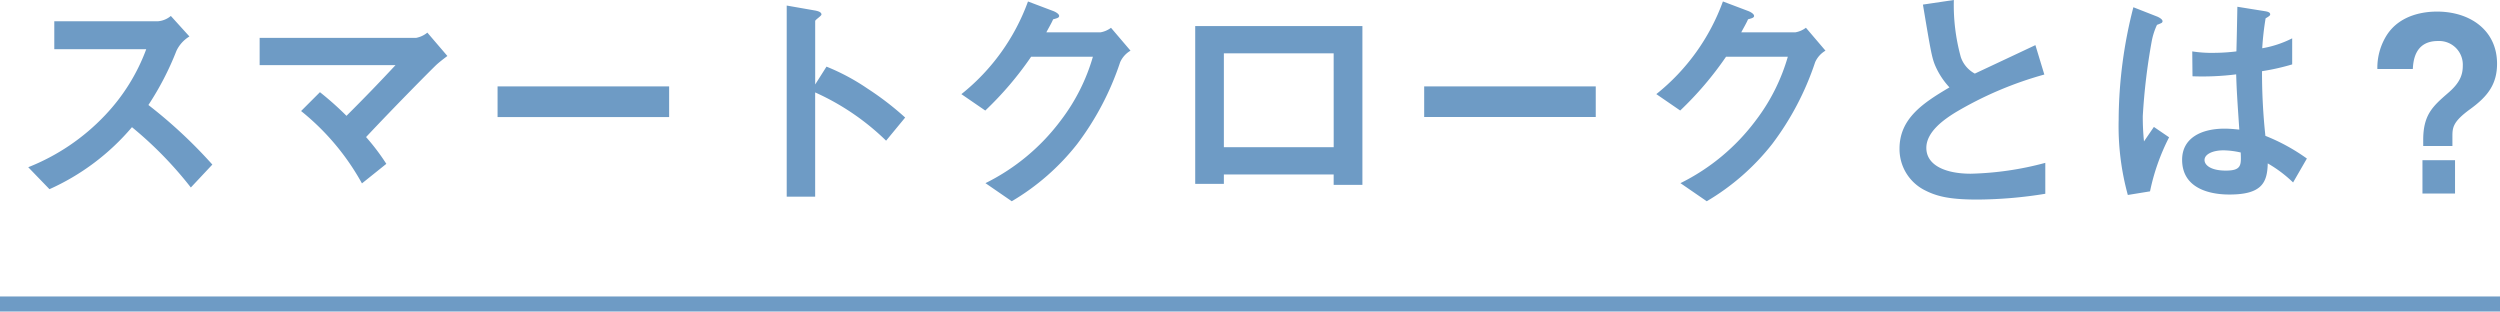
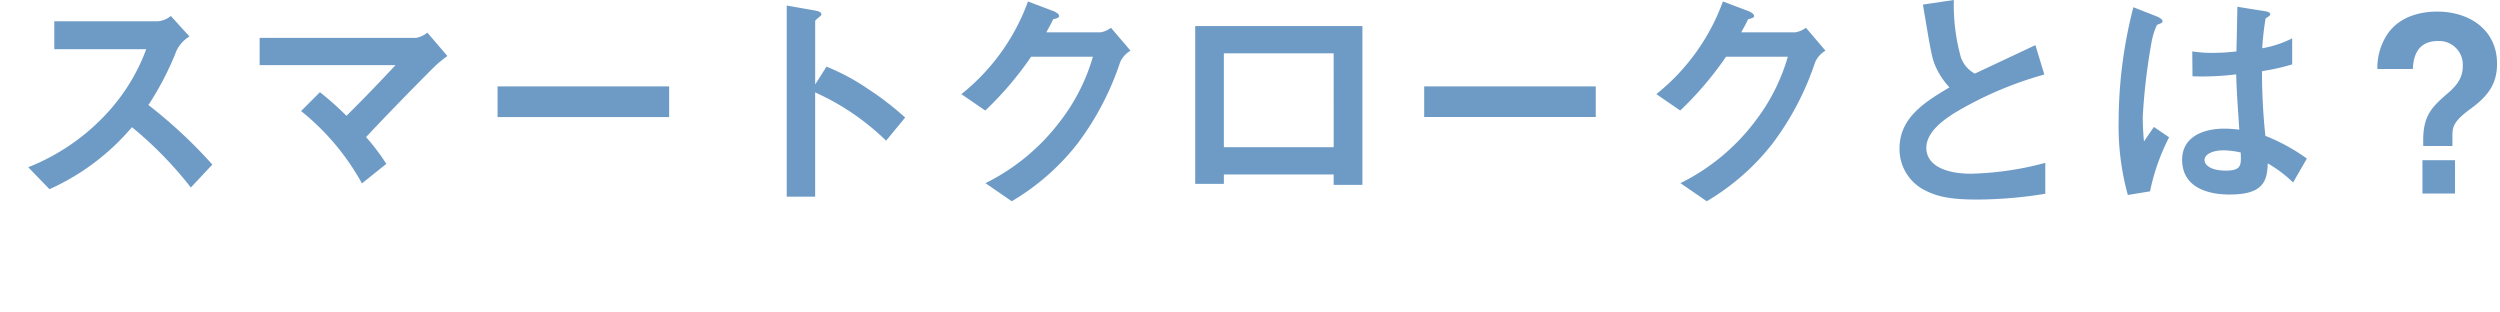
<svg xmlns="http://www.w3.org/2000/svg" width="331.531" height="41.313" viewBox="0 0 331.531 41.313">
  <defs>
    <style>.a{fill:#6e9bc5;}</style>
  </defs>
  <g transform="translate(-264 -2009.62)">
    <path class="a" d="M28.16-3.84a63.959,63.959,0,0,0-8.48-7.9,38.653,38.653,0,0,0,3.712-7.168,4.433,4.433,0,0,1,1.728-1.92l-2.464-2.72a3.034,3.034,0,0,1-1.664.7H7.2v3.712H19.392a25.579,25.579,0,0,1-5.44,8.736A28.378,28.378,0,0,1,3.744-3.488L6.56-.576A30.89,30.89,0,0,0,17.5-8.8a50.47,50.47,0,0,1,7.808,8Zm31.168-14.4-2.656-3.1a3.321,3.321,0,0,1-1.5.7H34.432v3.616H52.448c-2.176,2.336-4,4.224-6.5,6.72a40.98,40.98,0,0,0-3.52-3.136l-2.5,2.5A32.285,32.285,0,0,1,48-1.344l3.232-2.592a28.839,28.839,0,0,0-2.688-3.552c3.968-4.224,8.512-8.8,9.312-9.568C58.208-17.376,58.688-17.76,59.328-18.24Zm29.408,8.1v-4.064H65.984v4.064Zm31.3.064a39.172,39.172,0,0,0-4.992-3.84,28.575,28.575,0,0,0-5.44-2.912l-1.5,2.368V-22.88c0-.16.832-.672.832-.864,0-.384-.672-.48-.768-.512l-3.84-.672V.416H108.1V-13.408a32.576,32.576,0,0,1,9.408,6.4Zm29.888-8.864-2.592-3.04a3.227,3.227,0,0,1-1.408.608h-7.168c.32-.608.7-1.248.9-1.728.448-.128.8-.192.8-.448,0-.32-.64-.608-.832-.672l-3.3-1.248a27.869,27.869,0,0,1-8.832,12.288l3.168,2.176a44.274,44.274,0,0,0,6.08-7.136h8.192A25.508,25.508,0,0,1,140.7-9.728a27.9,27.9,0,0,1-10.016,8.352l3.488,2.4a31.091,31.091,0,0,0,8.672-7.584,37.586,37.586,0,0,0,5.7-10.848A3.334,3.334,0,0,1,149.92-18.944ZM180.672-1.152V-22.208H158.5V-1.28H162.3V-2.528h14.56v1.376Zm-3.808-4.992H162.3V-18.592h14.56Zm34.752-4v-4.064H188.864v4.064Zm30.464-8.8-2.592-3.04a3.227,3.227,0,0,1-1.408.608h-7.168c.32-.608.7-1.248.9-1.728.448-.128.8-.192.8-.448,0-.32-.64-.608-.832-.672l-3.3-1.248a27.869,27.869,0,0,1-8.832,12.288l3.168,2.176a44.274,44.274,0,0,0,6.08-7.136h8.192a25.508,25.508,0,0,1-4.224,8.416,27.9,27.9,0,0,1-10.016,8.352l3.488,2.4a31.091,31.091,0,0,0,8.672-7.584,37.586,37.586,0,0,0,5.7-10.848A3.334,3.334,0,0,1,242.08-18.944ZM271.232.032v-4.1a41.47,41.47,0,0,1-9.888,1.44c-3.36,0-5.888-1.12-5.888-3.424,0-2.144,2.368-3.776,3.808-4.672a48.142,48.142,0,0,1,11.84-5.056l-1.184-3.9c-3.936,1.856-4.352,2.048-8.032,3.776a3.9,3.9,0,0,1-1.856-2.176,25.9,25.9,0,0,1-.928-7.584l-4.1.608c1.024,6.112,1.184,7.04,1.632,8.1a10.077,10.077,0,0,0,1.888,2.88C255.008-12,251.9-9.952,251.9-5.952A6.1,6.1,0,0,0,255.168-.48c1.6.832,3.264,1.28,7.04,1.28A57.4,57.4,0,0,0,271.232.032ZM305.92-4.64a25.613,25.613,0,0,0-5.5-3.008,78.612,78.612,0,0,1-.448-8.576,29.9,29.9,0,0,0,4-.9v-3.456A13.972,13.972,0,0,1,300-19.264a36.921,36.921,0,0,1,.448-3.968c.32-.192.608-.352.608-.512,0-.192-.1-.352-.768-.448l-3.584-.576c-.064,3.168-.064,3.52-.128,5.92a25.331,25.331,0,0,1-2.976.192,16.657,16.657,0,0,1-2.88-.192l.032,3.3a35.57,35.57,0,0,0,5.792-.256c.064,2.176.16,3.52.416,7.328-.64-.064-1.312-.128-1.952-.128-3.1,0-5.632,1.248-5.632,4.128,0,4.608,5.376,4.608,6.3,4.608,4.352,0,4.992-1.664,5.056-4.128a17.119,17.119,0,0,1,3.36,2.528ZM287.648-7.456l-2.016-1.376-1.312,1.92a31.528,31.528,0,0,1-.16-3.36,81.3,81.3,0,0,1,1.184-9.92,9.146,9.146,0,0,1,.7-2.176,4.923,4.923,0,0,0,.608-.256.277.277,0,0,0,.128-.224c0-.32-.672-.608-.768-.64l-3.1-1.216A60.662,60.662,0,0,0,280.96-9.728a34.424,34.424,0,0,0,1.216,9.92l2.944-.48A28.1,28.1,0,0,1,287.648-7.456Zm9.5,2.016c.064,1.664.128,2.4-1.984,2.4-1.888,0-2.816-.672-2.816-1.408s1.024-1.28,2.528-1.28A11.007,11.007,0,0,1,297.152-5.44Zm24.1,1.024V0h4.32V-4.416Zm.1-1.888h3.872V-7.52c0-1.216.032-1.984,2.368-3.68,2.24-1.632,3.552-3.232,3.552-6.016,0-4.416-3.552-6.912-7.968-6.912-1.6,0-4.832.352-6.624,3.072a8.1,8.1,0,0,0-1.28,4.544h4.7c.064-.928.192-3.712,3.328-3.712a3.138,3.138,0,0,1,3.3,3.3c0,1.216-.416,2.3-2.016,3.648-1.984,1.728-3.232,2.848-3.232,6.176Z" transform="translate(264 2035.284)" />
-     <path class="a" d="M-941.469,1496.933H-1273v-2h331.531Z" transform="translate(1537 554)" />
  </g>
</svg>